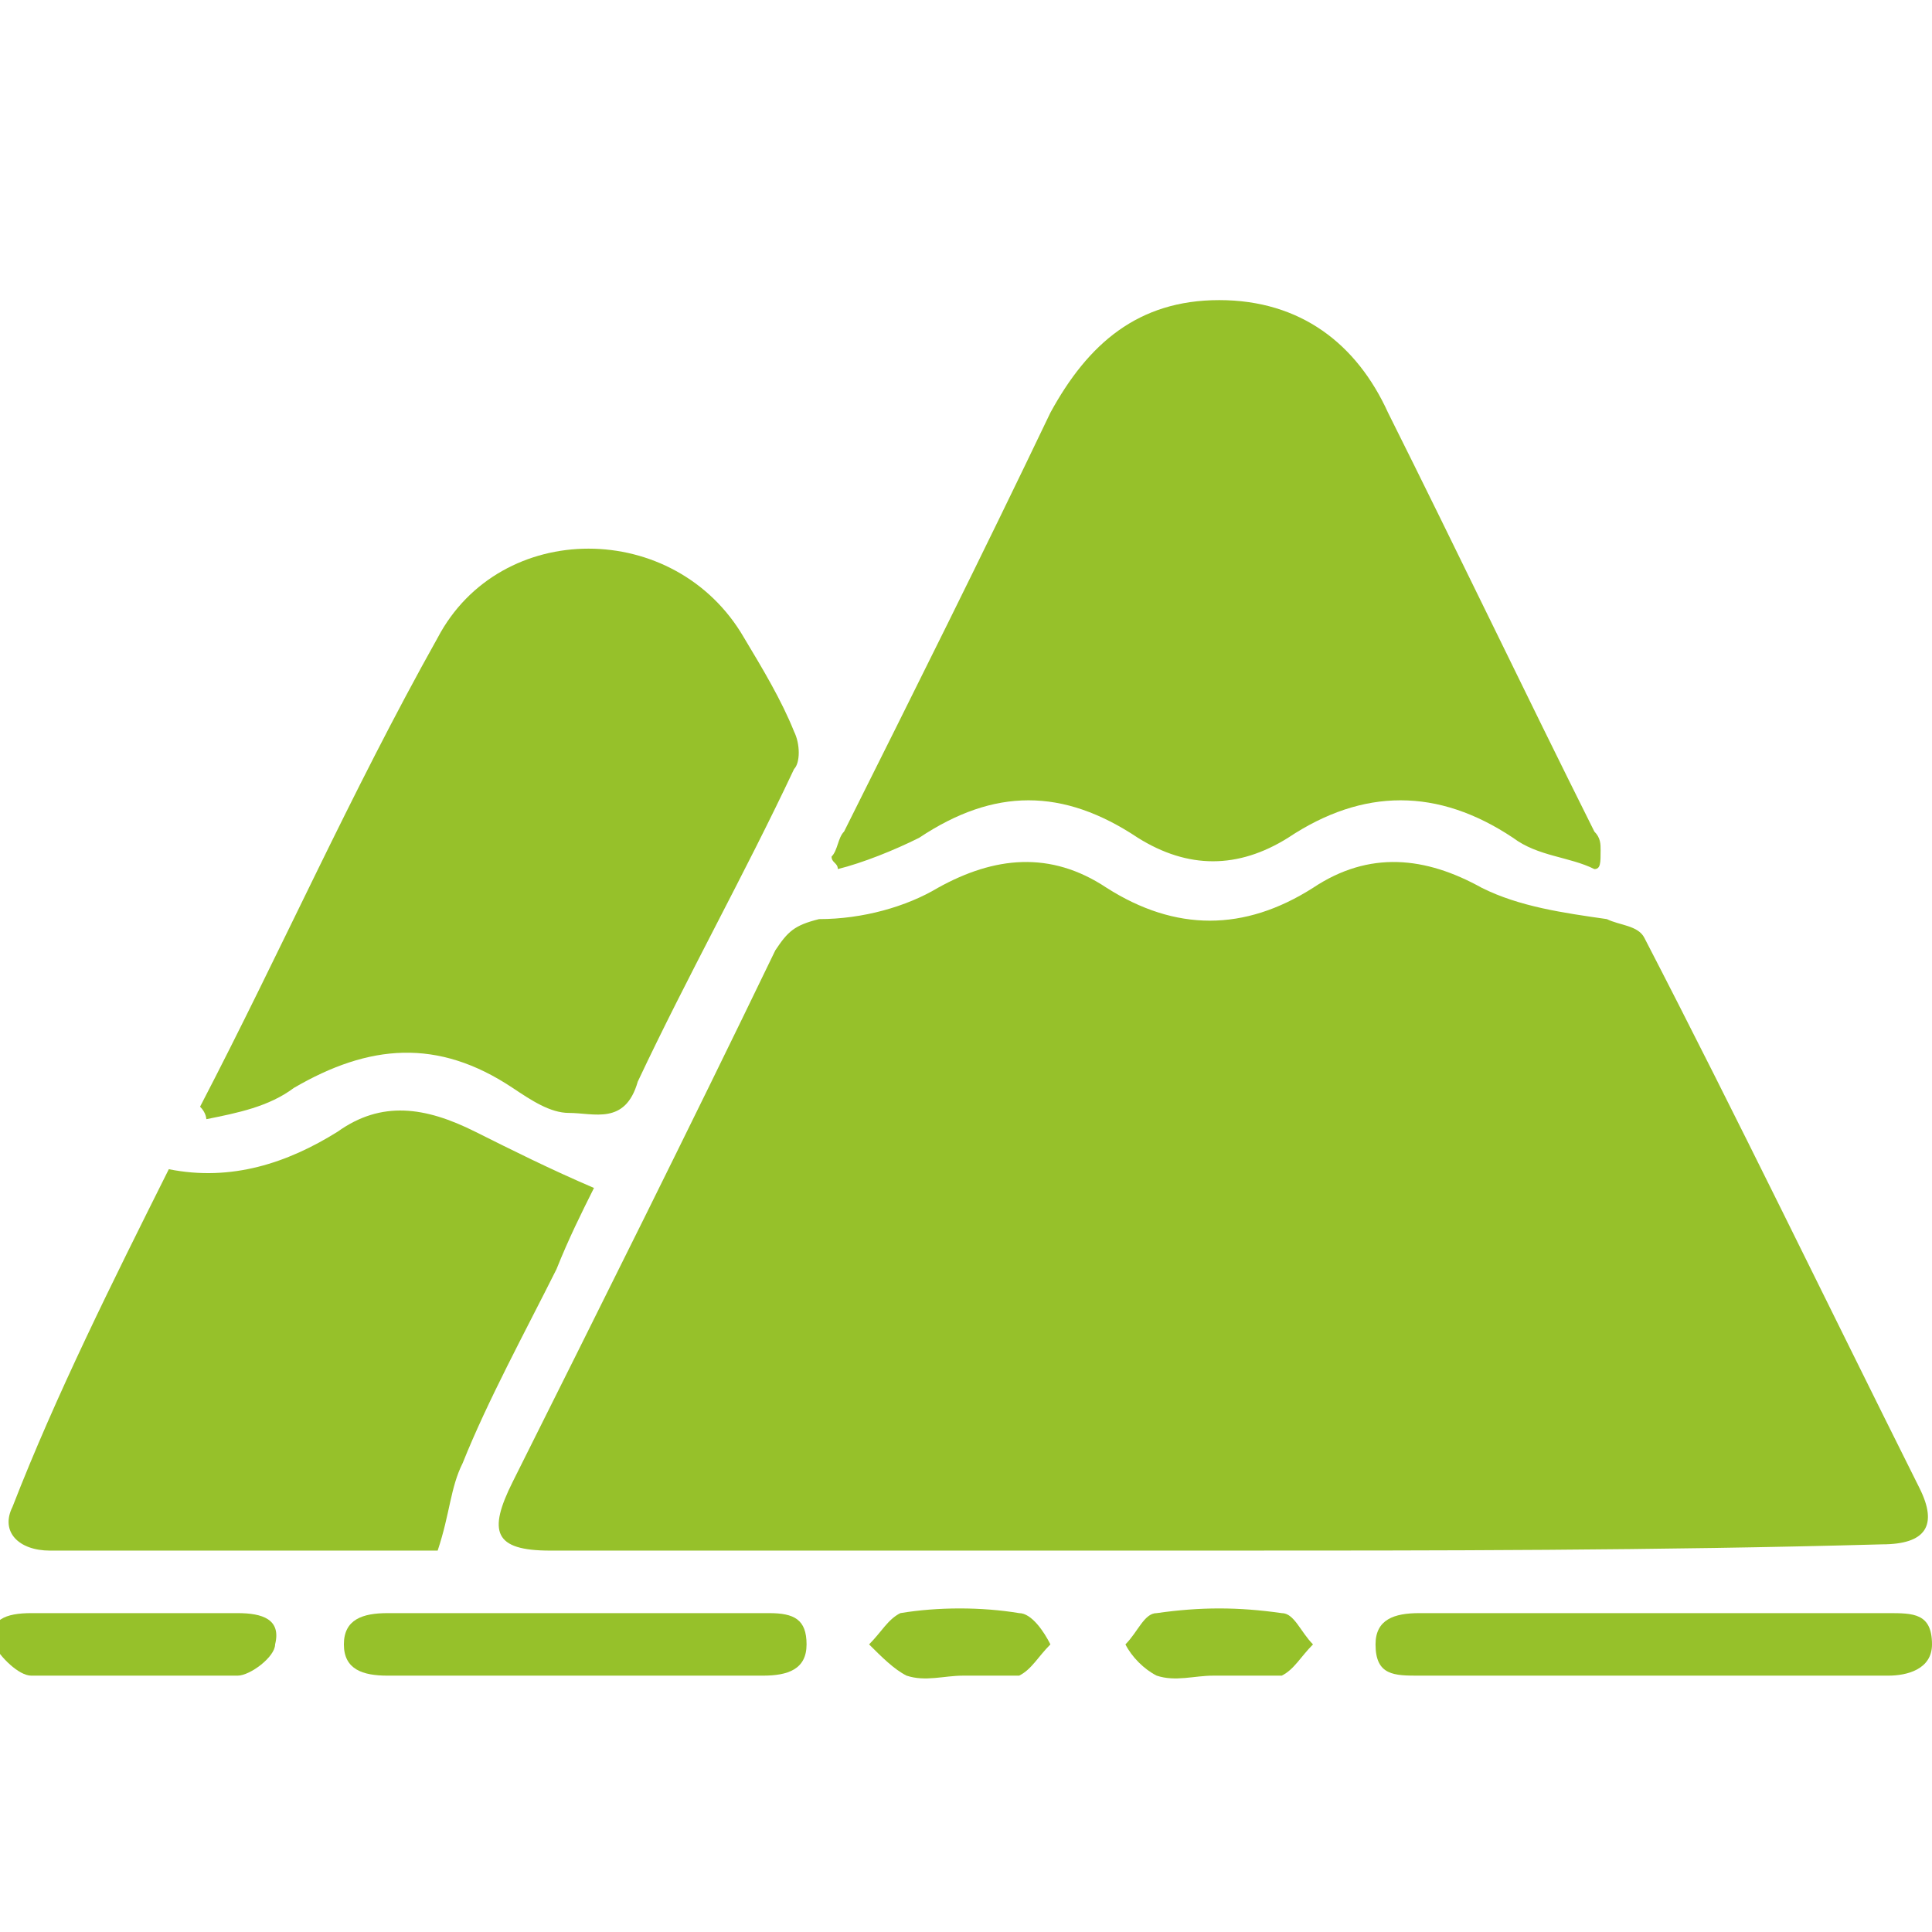
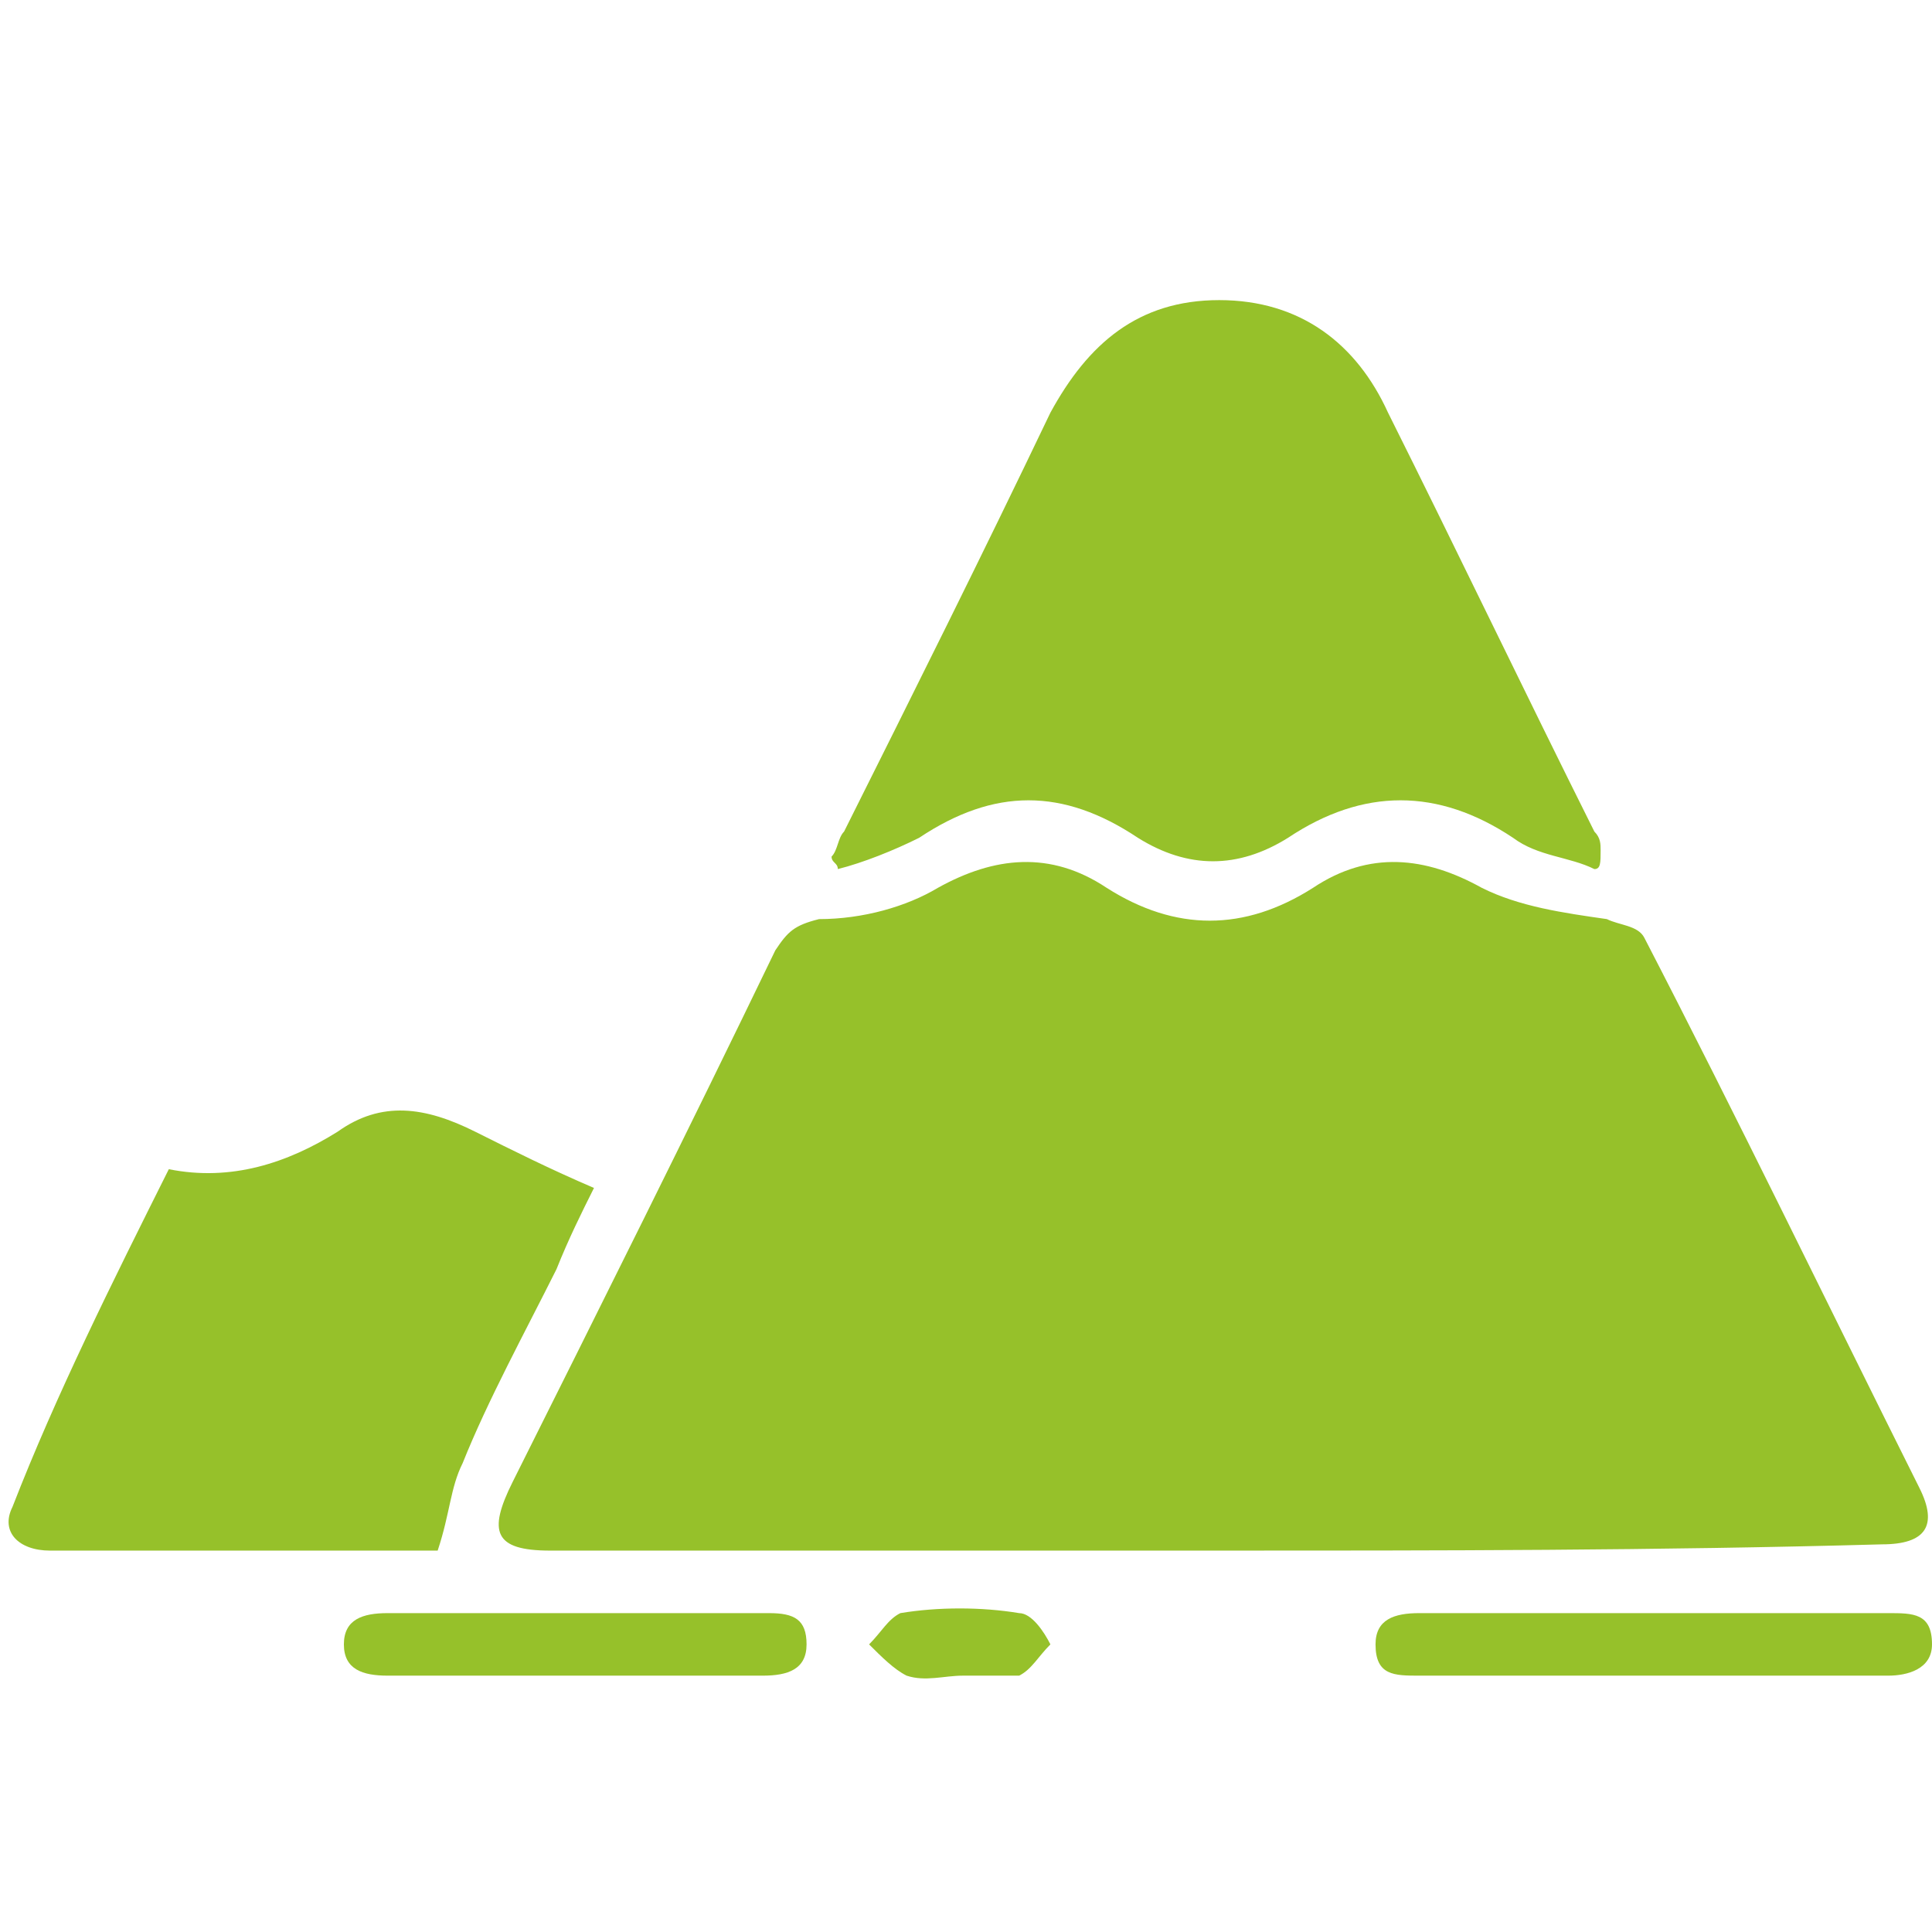
<svg xmlns="http://www.w3.org/2000/svg" version="1.1" id="Capa_1" x="0px" y="0px" viewBox="0 0 30.9 30.9" style="enable-background:new 0 0 30.9 30.9;" xml:space="preserve">
  <style type="text/css">
	.st0{fill:#96C12A;}
</style>
  <path class="st0" d="M19.4,24.8c-3.5,0-7,0-10.6,0c-0.9,0-1-0.3-0.6-1.1c1.4-2.8,2.8-5.6,4.2-8.5c0.2-0.3,0.3-0.4,0.7-0.5  c0.7,0,1.4-0.2,1.9-0.5c0.9-0.5,1.8-0.6,2.7,0c1.1,0.7,2.2,0.7,3.3,0c0.9-0.6,1.8-0.5,2.7,0c0.6,0.3,1.3,0.4,2,0.5  c0.2,0.1,0.5,0.1,0.6,0.3c1.5,2.9,2.9,5.8,4.4,8.8c0.3,0.6,0.1,0.9-0.6,0.9C26.5,24.8,23,24.8,19.4,24.8z" />
  <path class="st0" d="M25.5,13.9c-0.4-0.2-0.9-0.2-1.3-0.5c-1.2-0.8-2.4-0.8-3.6,0c-0.8,0.5-1.6,0.5-2.4,0c-1.2-0.8-2.3-0.8-3.5,0  c-0.4,0.2-0.9,0.4-1.3,0.5c0-0.1-0.1-0.1-0.1-0.2c0.1-0.1,0.1-0.3,0.2-0.4c1.1-2.2,2.2-4.4,3.3-6.7c0.6-1.1,1.4-1.8,2.7-1.8  c1.3,0,2.2,0.7,2.7,1.8c1.1,2.2,2.2,4.5,3.3,6.7c0.1,0.1,0.1,0.2,0.1,0.3C25.6,13.8,25.6,13.9,25.5,13.9z" />
-   <path class="st0" d="M3.2,17.7c1.3-2.5,2.4-5,3.8-7.5c1-1.9,3.8-1.9,4.9,0c0.3,0.5,0.6,1,0.8,1.5c0.1,0.2,0.1,0.5,0,0.6  c-0.8,1.7-1.7,3.3-2.5,5C10,18,9.5,17.8,9.1,17.8c-0.3,0-0.6-0.2-0.9-0.4c-1.2-0.8-2.3-0.7-3.5,0c-0.4,0.3-0.9,0.4-1.4,0.5  C3.3,17.9,3.3,17.8,3.2,17.7z" />
  <path class="st0" d="M2.7,18.7c1,0.2,1.9-0.1,2.7-0.6c0.7-0.5,1.4-0.4,2.2,0c0.6,0.3,1.2,0.6,1.9,0.9c-0.2,0.4-0.4,0.8-0.6,1.3  c-0.5,1-1.1,2.1-1.5,3.1c-0.2,0.4-0.2,0.8-0.4,1.4c-0.6,0-1.4,0-2.1,0c-1.4,0-2.7,0-4.1,0c-0.5,0-0.8-0.3-0.6-0.7  C0.9,22.3,1.8,20.5,2.7,18.7z" />
  <path class="st0" d="M26.5,25.8c1.2,0,2.4,0,3.7,0c0.4,0,0.7,0,0.7,0.5c0,0.4-0.4,0.5-0.7,0.5c-2.5,0-5,0-7.5,0  c-0.4,0-0.7,0-0.7-0.5c0-0.4,0.3-0.5,0.7-0.5C23.9,25.8,25.2,25.8,26.5,25.8z" />
  <path class="st0" d="M9.2,26.8c-1,0-2,0-3,0c-0.4,0-0.7-0.1-0.7-0.5c0-0.4,0.3-0.5,0.7-0.5c2,0,4.1,0,6.1,0c0.4,0,0.6,0.1,0.6,0.5  c0,0.4-0.3,0.5-0.7,0.5C11.2,26.8,10.2,26.8,9.2,26.8z" />
-   <path class="st0" d="M2.3,25.8c0.5,0,1,0,1.5,0c0.4,0,0.7,0.1,0.6,0.5c0,0.2-0.4,0.5-0.6,0.5c-1.1,0-2.2,0-3.3,0  c-0.2,0-0.5-0.3-0.6-0.5c-0.1-0.4,0.2-0.5,0.6-0.5C1.2,25.8,1.8,25.8,2.3,25.8z" />
  <path class="st0" d="M15.4,26.8c-0.3,0-0.6,0.1-0.9,0c-0.2-0.1-0.4-0.3-0.6-0.5c0.2-0.2,0.3-0.4,0.5-0.5c0.6-0.1,1.3-0.1,1.9,0  c0.2,0,0.4,0.3,0.5,0.5c-0.2,0.2-0.3,0.4-0.5,0.5C16.1,26.8,15.8,26.8,15.4,26.8z" />
-   <path class="st0" d="M19.4,26.8c-0.3,0-0.6,0.1-0.9,0c-0.2-0.1-0.4-0.3-0.5-0.5c0.2-0.2,0.3-0.5,0.5-0.5c0.7-0.1,1.3-0.1,2,0  c0.2,0,0.3,0.3,0.5,0.5c-0.2,0.2-0.3,0.4-0.5,0.5C20.1,26.8,19.7,26.8,19.4,26.8z" />
</svg>